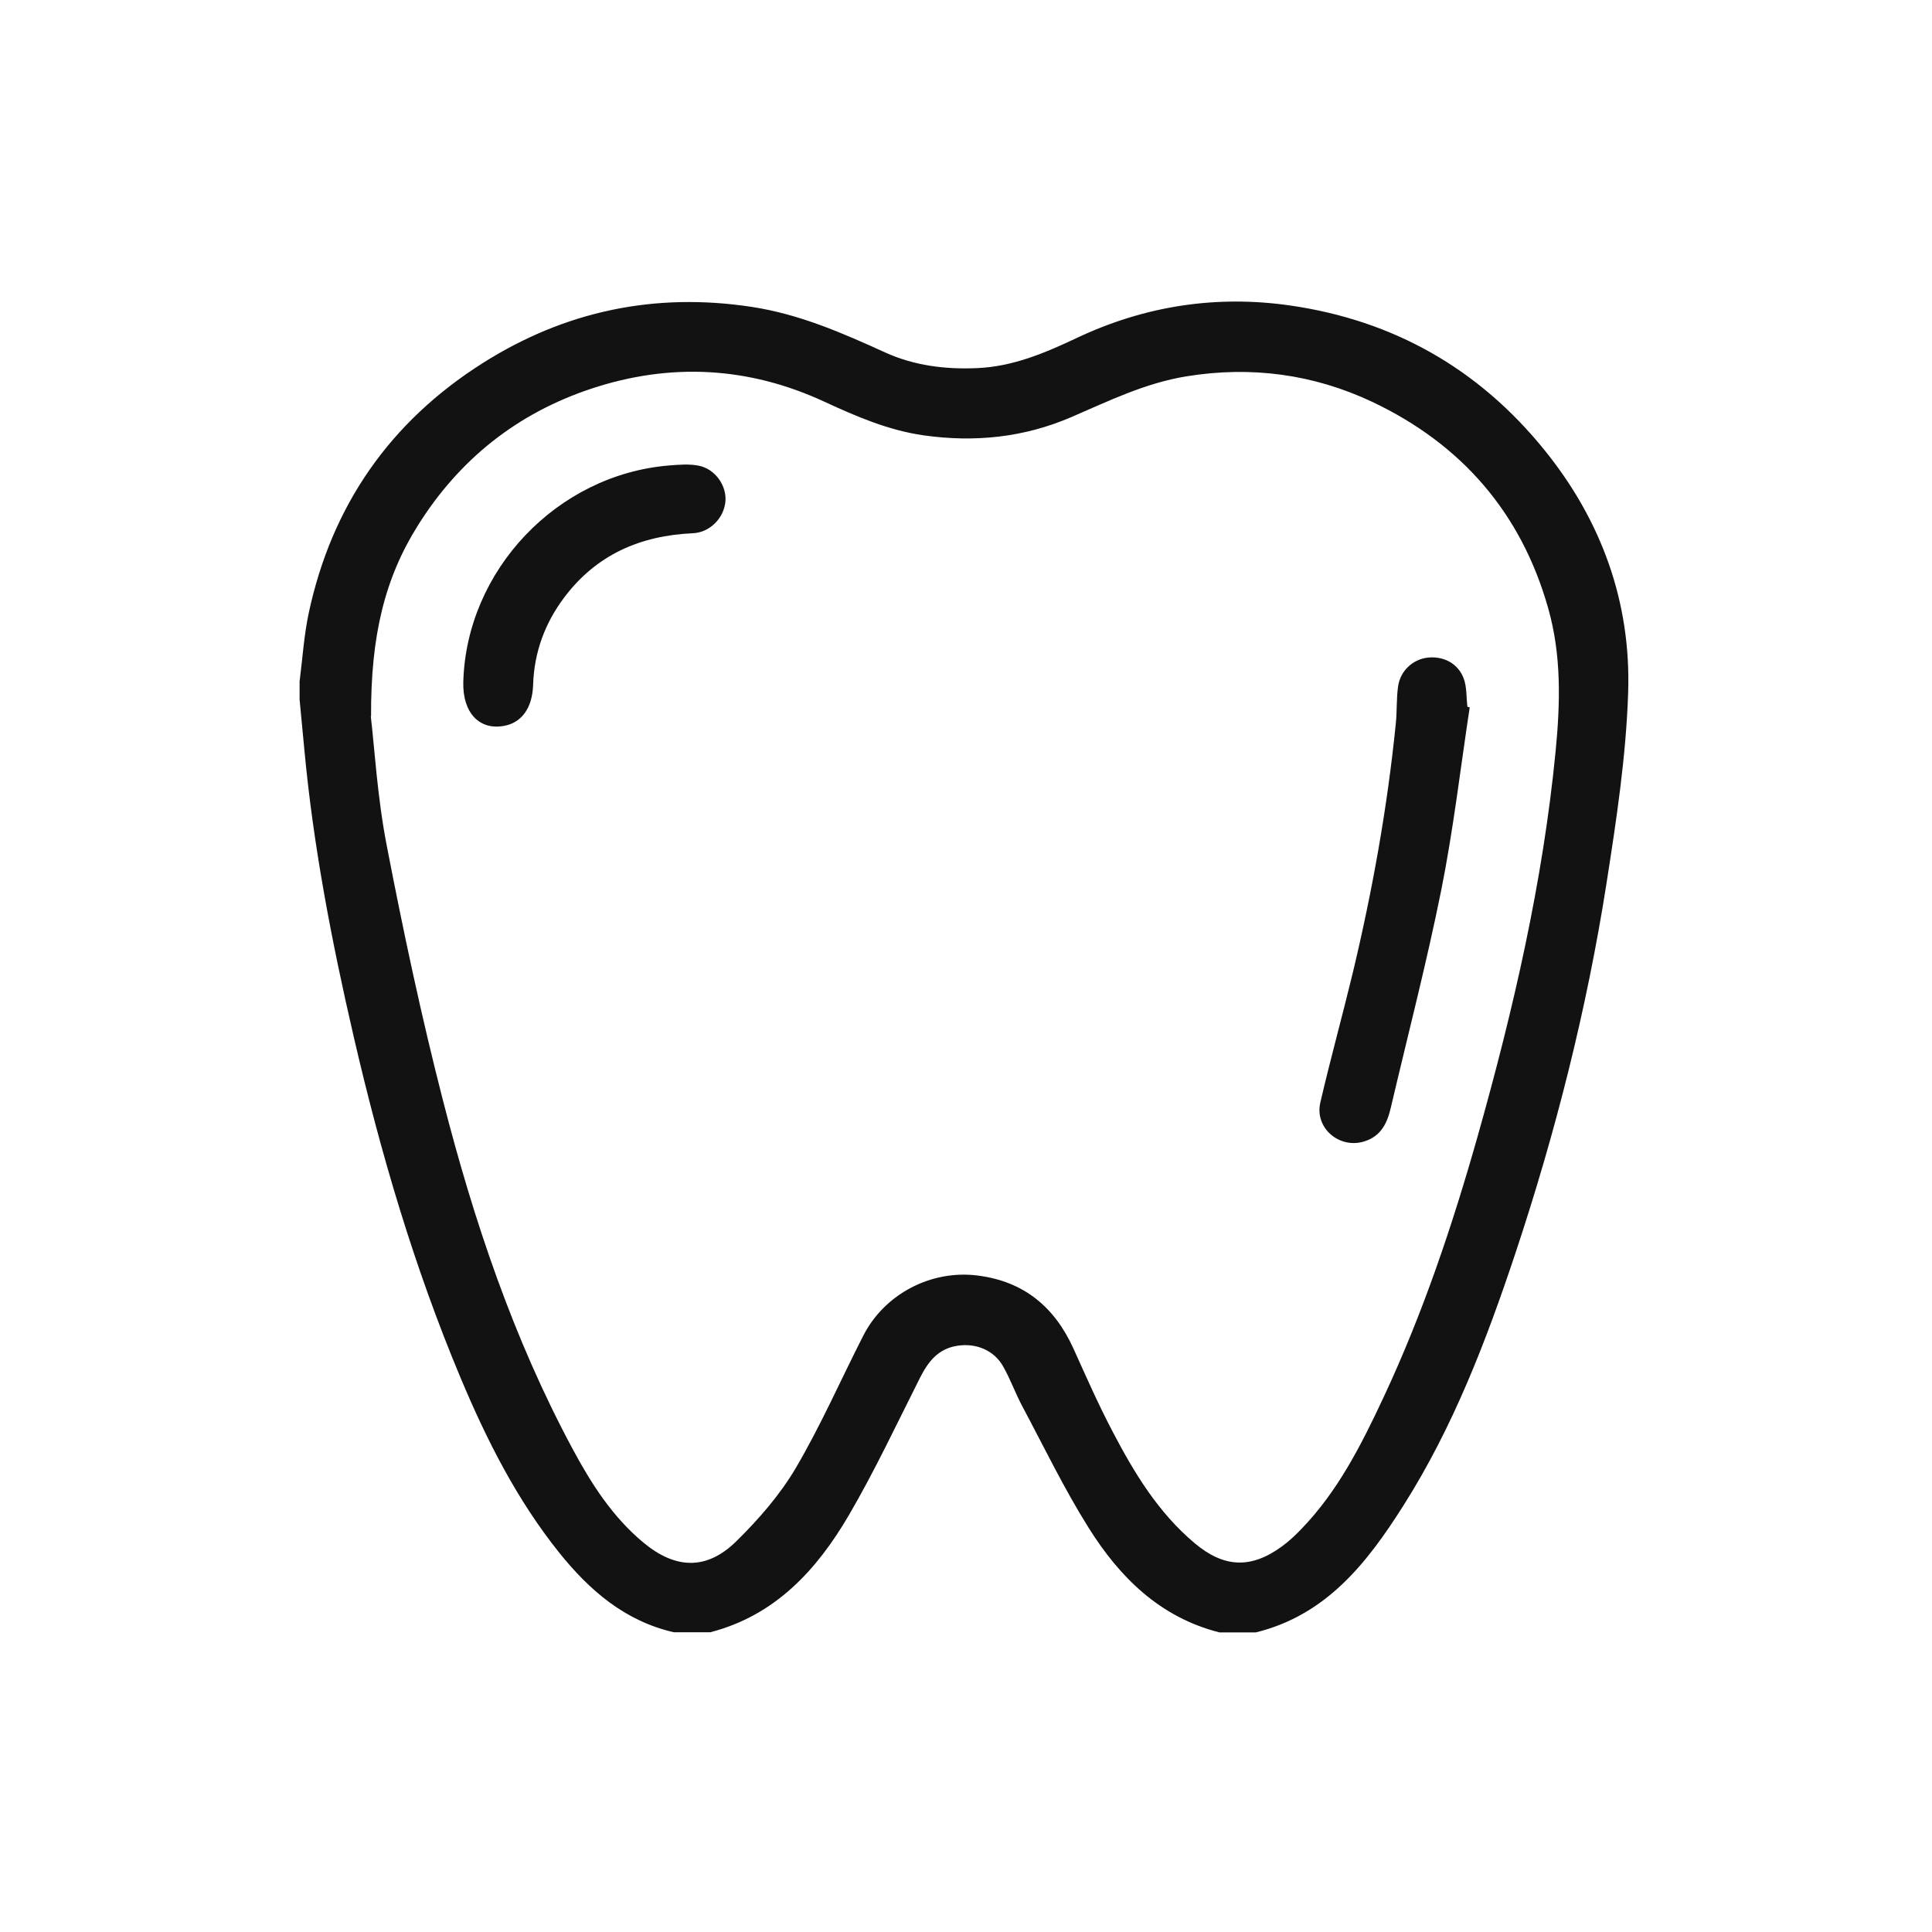
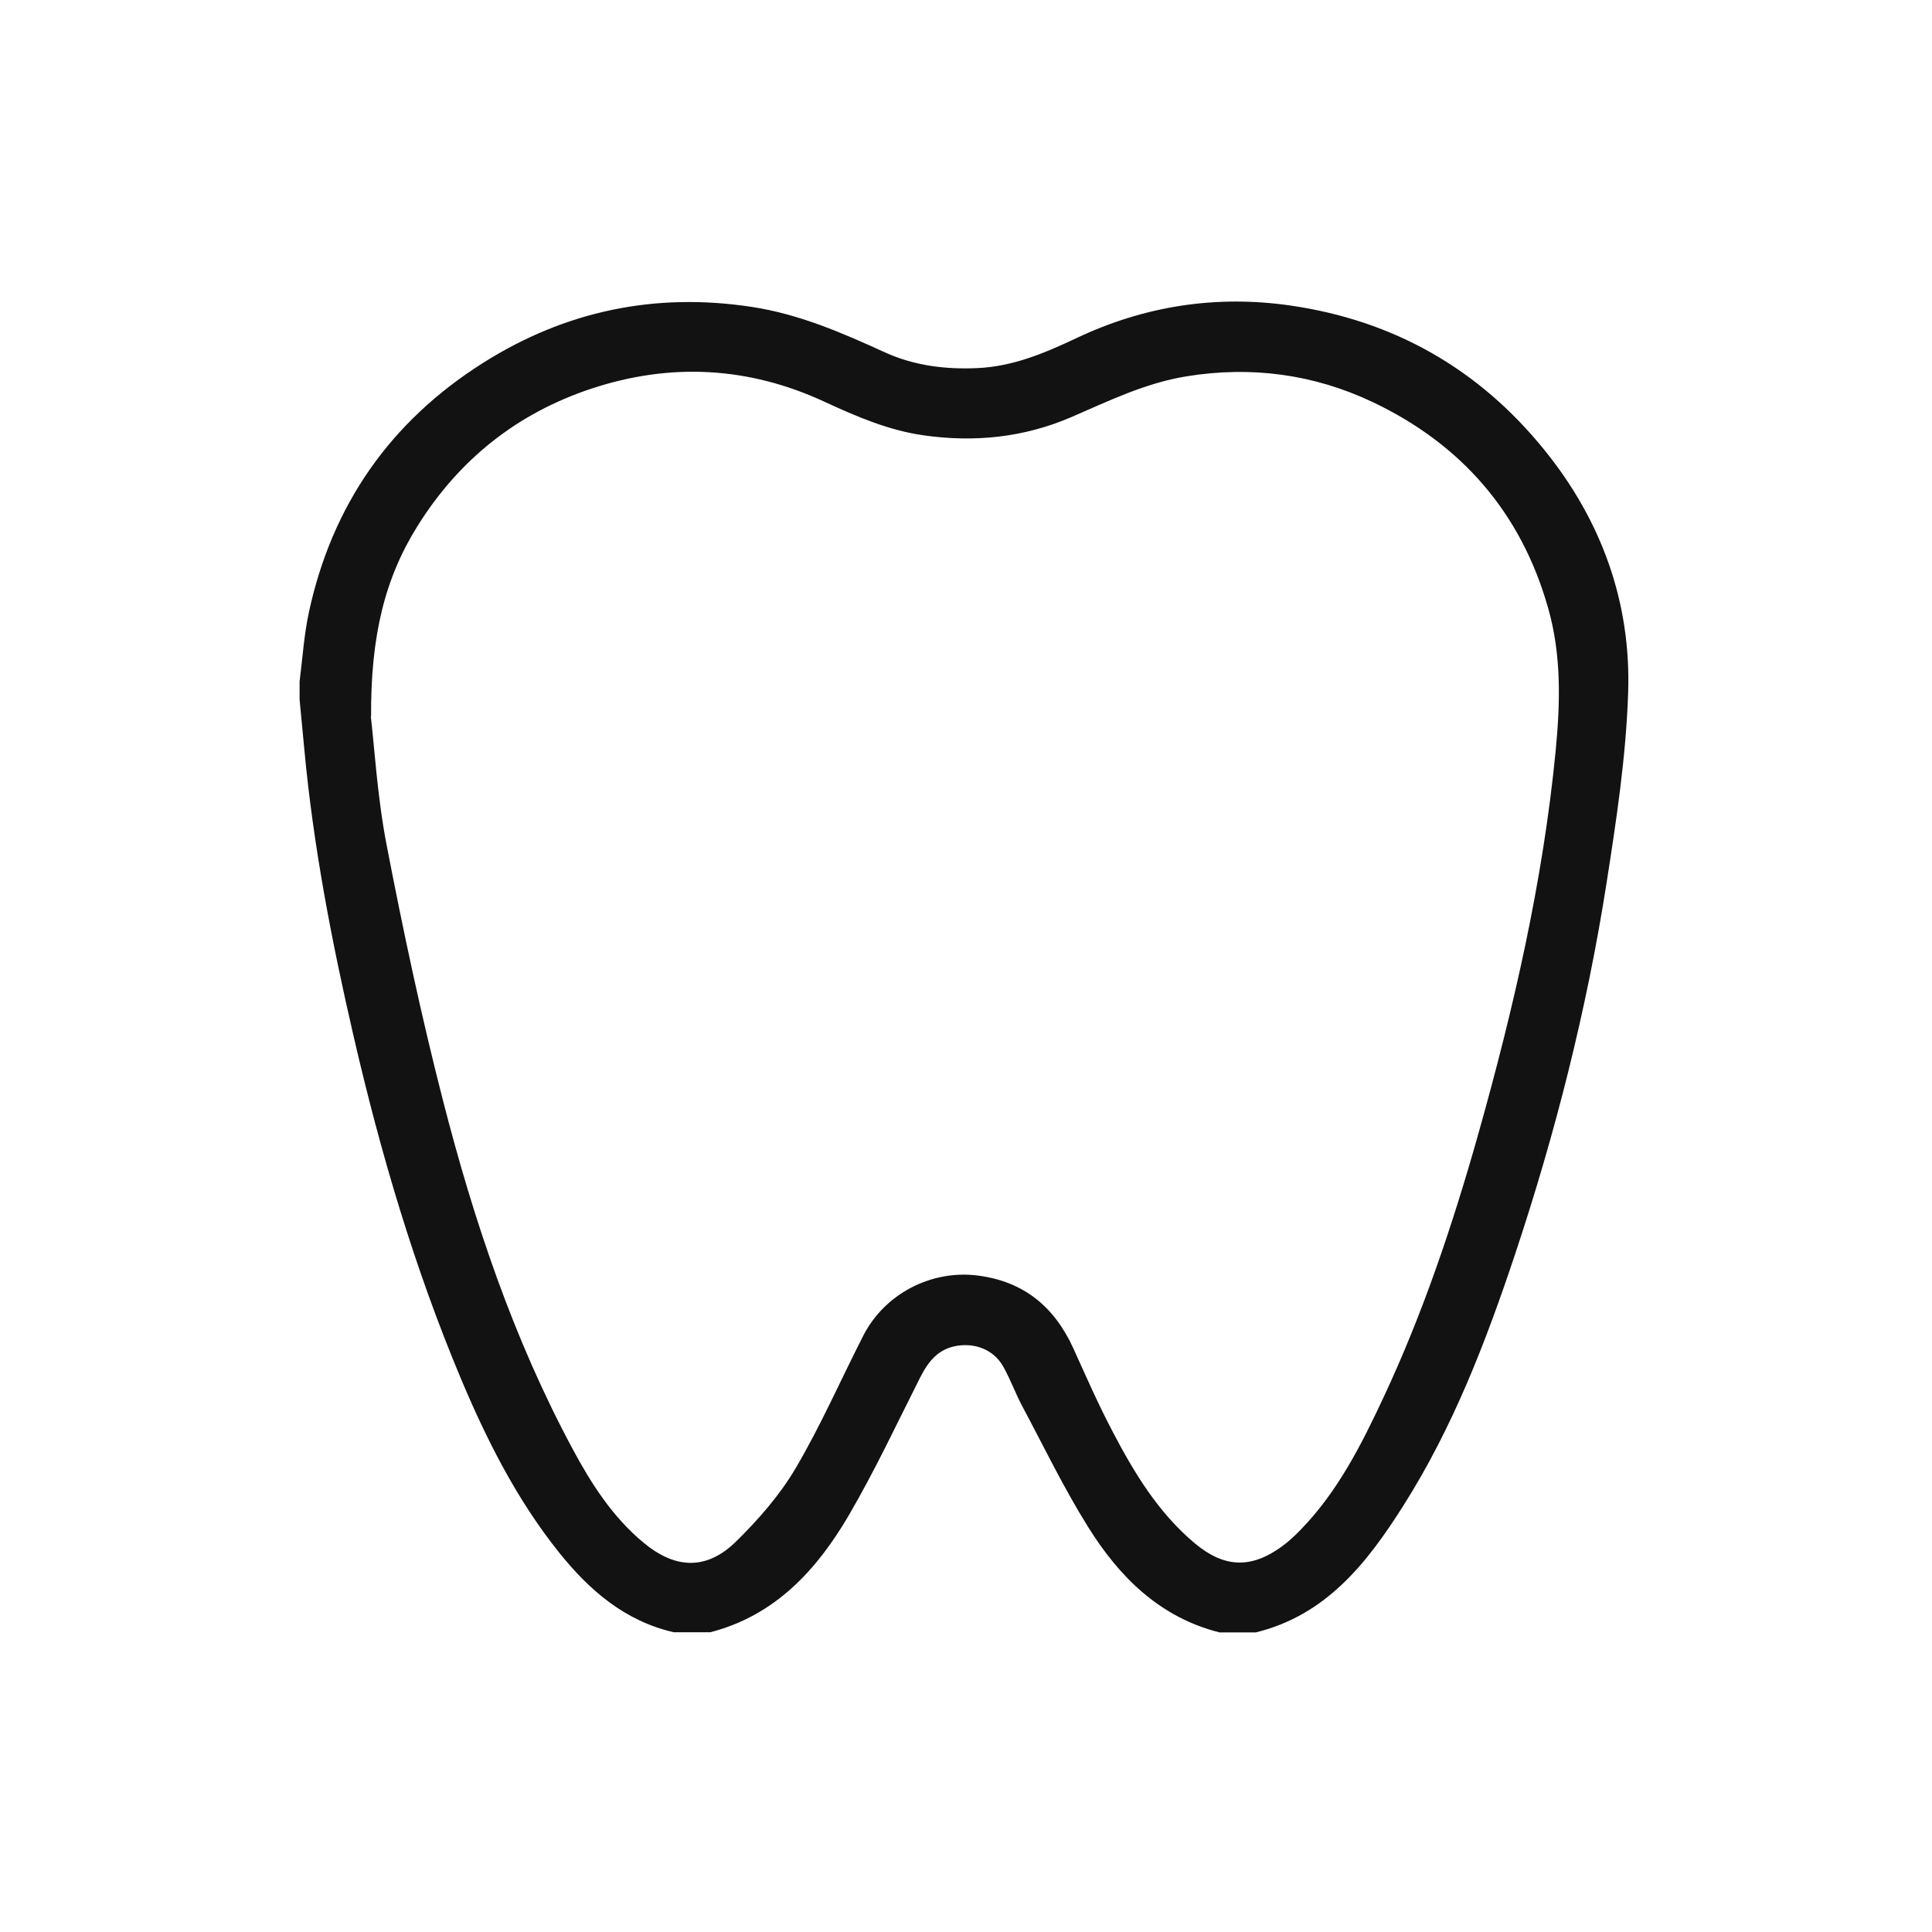
<svg xmlns="http://www.w3.org/2000/svg" id="Camada_1" viewBox="0 0 150 150">
  <defs>
    <style>.cls-1{fill:#121212;stroke-width:0px;}</style>
  </defs>
  <path class="cls-1" d="m23.26,54.32v-1.41c.23-1.79.34-3.6.72-5.36,1.79-8.32,6.31-14.81,13.5-19.36,6.4-4.05,13.38-5.51,20.9-4.36,3.67.56,7,2.01,10.33,3.53,2.27,1.03,4.67,1.33,7.16,1.22,2.79-.12,5.27-1.18,7.73-2.34,5.27-2.49,10.82-3.35,16.58-2.52,8.02,1.16,14.63,4.91,19.73,11.22,4.43,5.47,6.73,11.82,6.5,18.82-.16,4.97-.92,9.95-1.69,14.88-1.53,9.75-3.95,19.29-7.06,28.65-2.27,6.82-4.84,13.52-8.71,19.62-2.8,4.42-5.97,8.49-11.45,9.83h-2.82c-4.63-1.17-7.76-4.29-10.17-8.14-1.9-3.03-3.46-6.27-5.15-9.44-.53-1-.92-2.09-1.48-3.08-.72-1.26-2.1-1.81-3.52-1.6-1.5.22-2.28,1.21-2.92,2.47-1.81,3.59-3.52,7.24-5.54,10.7-2.49,4.25-5.72,7.78-10.76,9.08h-2.82c-3.8-.87-6.55-3.25-8.91-6.19-3.28-4.1-5.62-8.73-7.64-13.54-3.6-8.58-6.22-17.47-8.31-26.52-1.7-7.35-3.13-14.75-3.83-22.28-.12-1.3-.25-2.59-.37-3.89Zm5.53,1.31c.28,2.34.5,6.22,1.23,9.99,1.28,6.64,2.69,13.27,4.37,19.81,2.4,9.36,5.47,18.51,10.07,27.07,1.45,2.7,3.1,5.28,5.5,7.27,2.49,2.07,4.91,2.15,7.2-.1,1.73-1.7,3.38-3.59,4.61-5.67,1.95-3.31,3.5-6.86,5.25-10.29,1.66-3.26,5.28-5.13,8.87-4.68,3.6.45,5.99,2.44,7.46,5.69.98,2.17,1.94,4.35,3.05,6.46,1.67,3.19,3.53,6.26,6.35,8.63,2.27,1.91,4.37,2.01,6.77.26.54-.39,1.04-.86,1.5-1.34,2.85-2.94,4.67-6.55,6.38-10.2,3.08-6.57,5.38-13.43,7.35-20.4,2.76-9.79,5.04-19.67,6.03-29.82.36-3.73.46-7.44-.58-11.09-2.1-7.43-6.75-12.75-13.66-16.02-4.56-2.15-9.4-2.8-14.43-1.98-3.2.52-6.05,1.92-8.97,3.18-3.66,1.57-7.48,1.96-11.43,1.4-2.73-.39-5.21-1.46-7.68-2.6-5.9-2.74-11.98-3.06-18.13-1.02-5.75,1.91-10.25,5.49-13.47,10.64-2.55,4.07-3.65,8.53-3.62,14.81Z" />
-   <path class="cls-1" d="m114.11,54.91c-.72,4.73-1.27,9.5-2.21,14.19-1.14,5.67-2.6,11.28-3.92,16.91-.28,1.19-.75,2.2-2.06,2.61-1.93.6-3.87-1.04-3.41-3.02.78-3.36,1.7-6.68,2.51-10.03,1.53-6.39,2.69-12.85,3.35-19.39.1-.97.04-1.95.18-2.91.18-1.21,1.16-2.08,2.28-2.21,1.24-.14,2.38.44,2.82,1.64.24.67.19,1.44.28,2.17l.17.05Z" />
-   <path class="cls-1" d="m35.97,52.96c.23-8.67,7.27-16.1,15.96-16.82.76-.06,1.55-.13,2.29.01,1.3.24,2.22,1.56,2.1,2.8-.12,1.27-1.2,2.39-2.52,2.45-4.08.18-7.49,1.66-9.99,4.98-1.51,2.01-2.34,4.27-2.42,6.8-.06,1.77-.87,2.91-2.22,3.17-1.95.38-3.26-1.01-3.2-3.39Z" />
+   <path class="cls-1" d="m35.97,52.96Z" />
</svg>